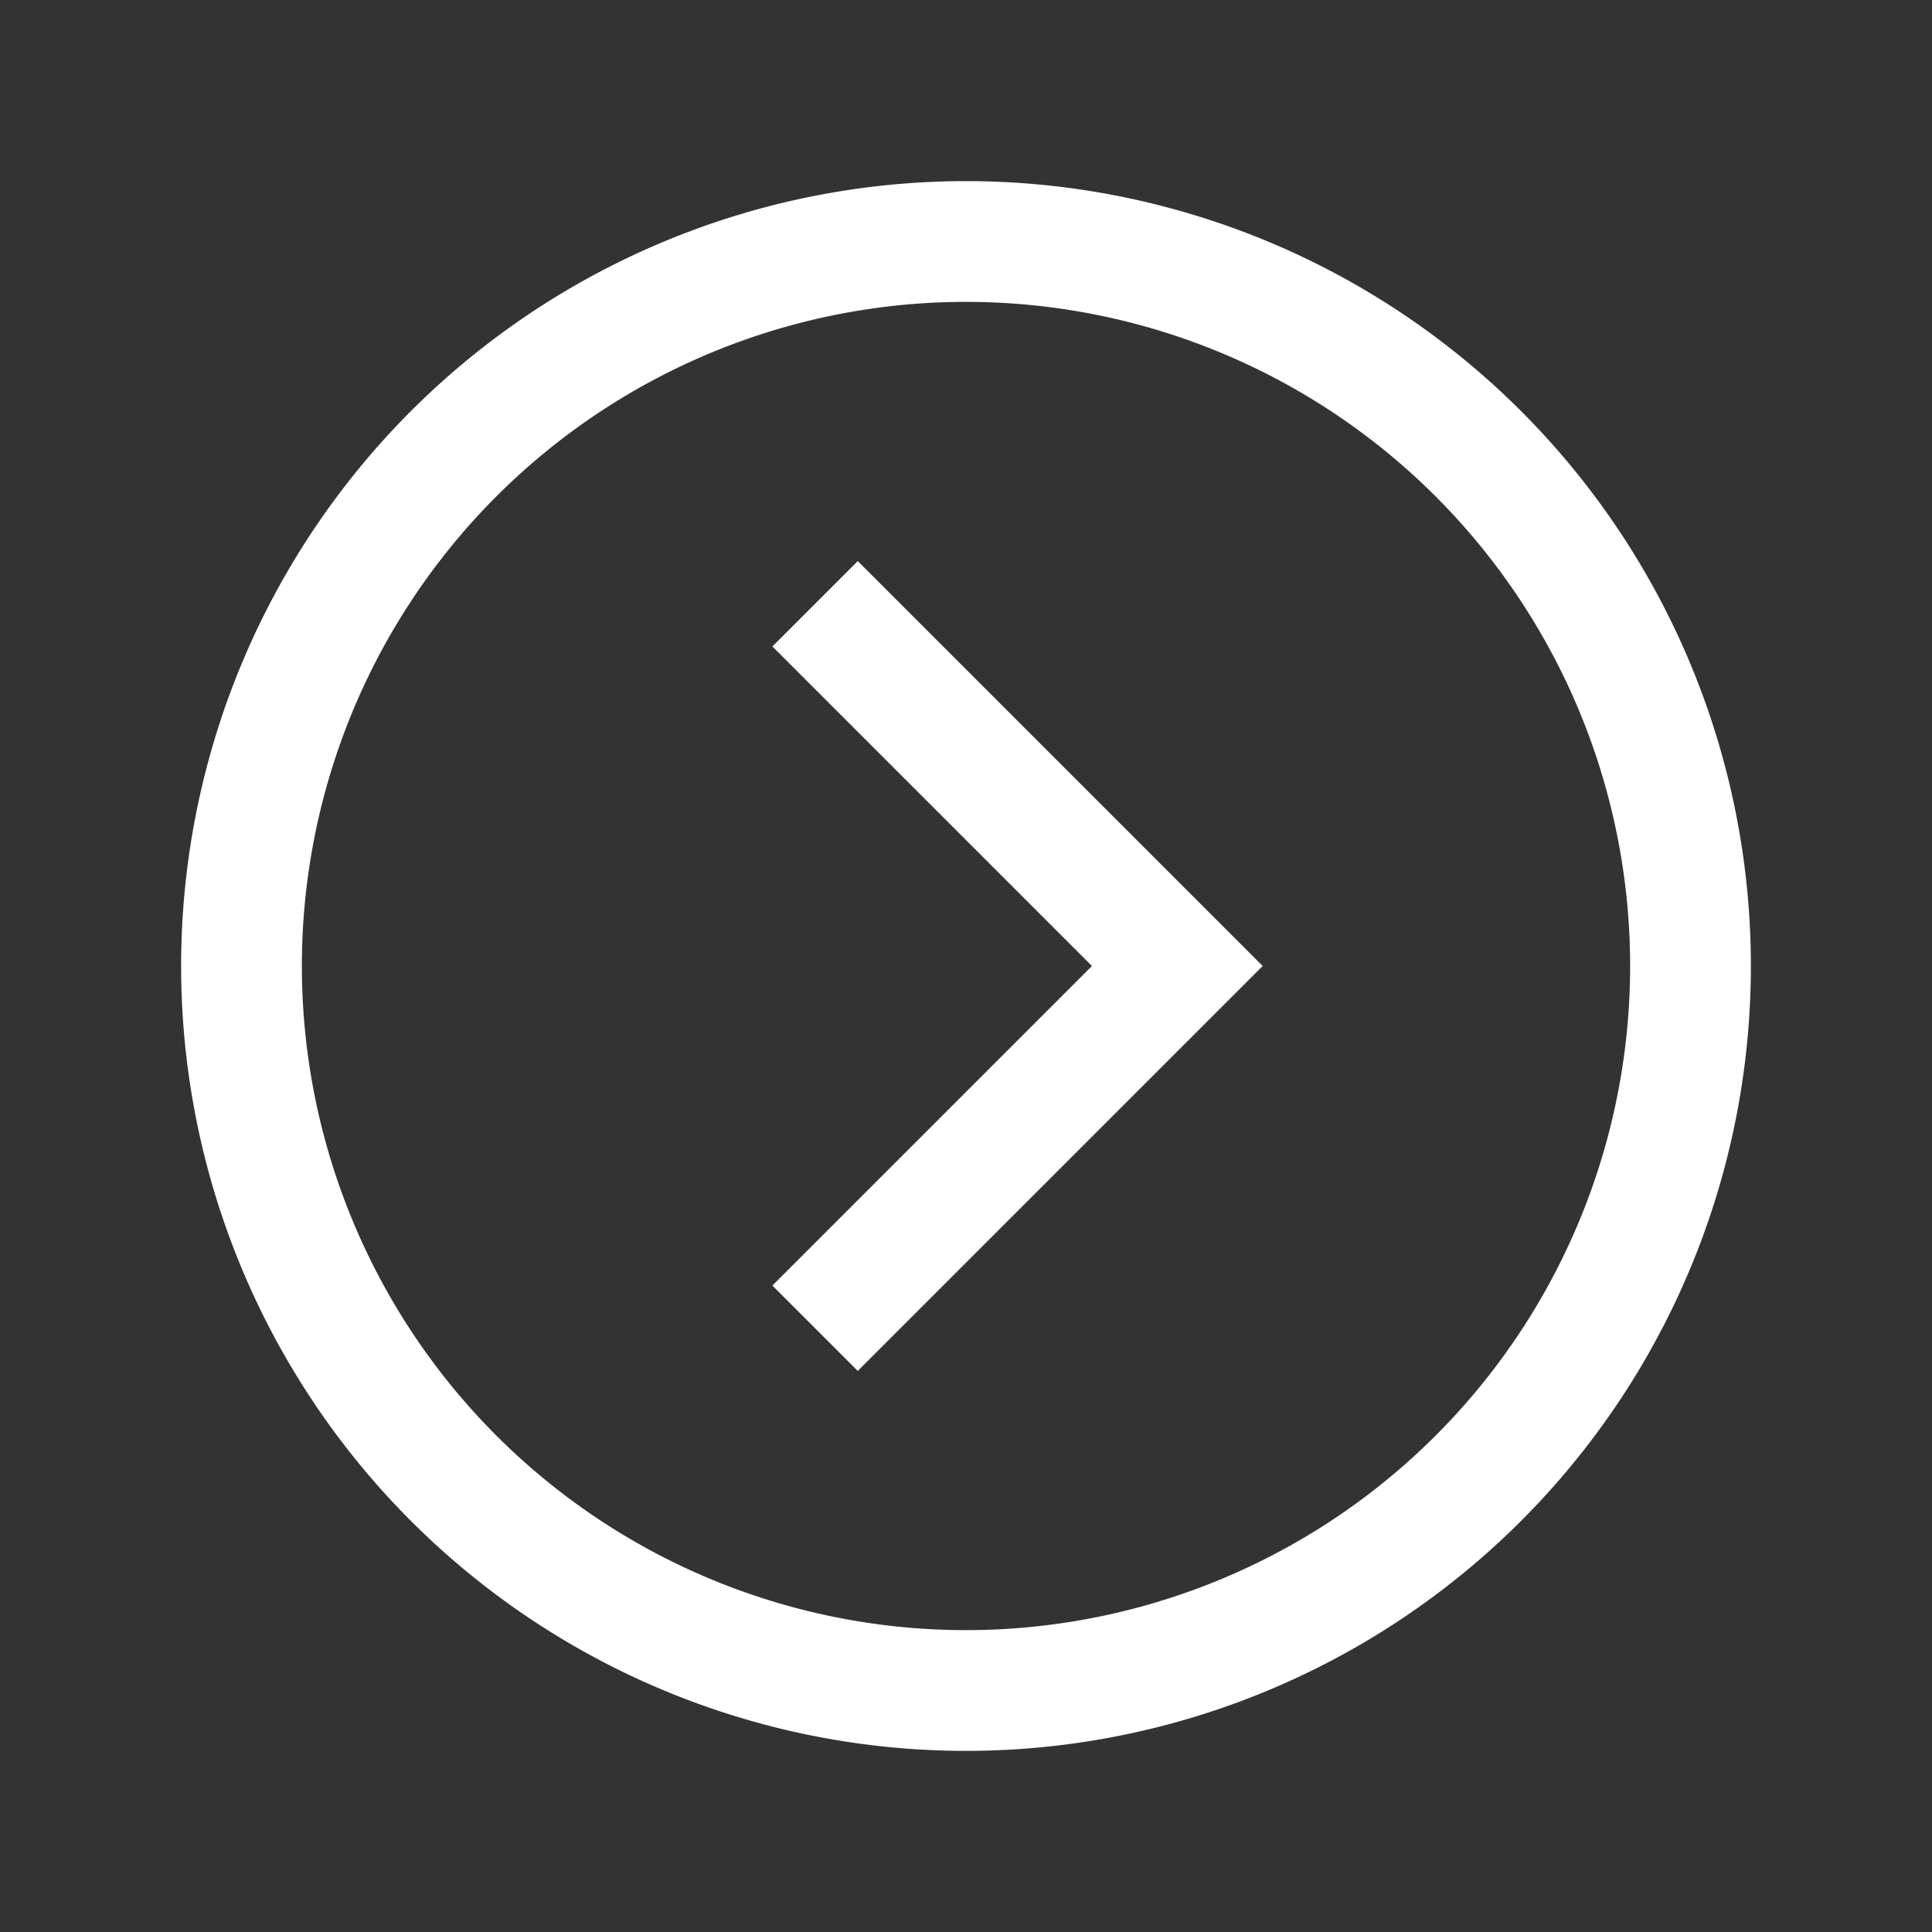
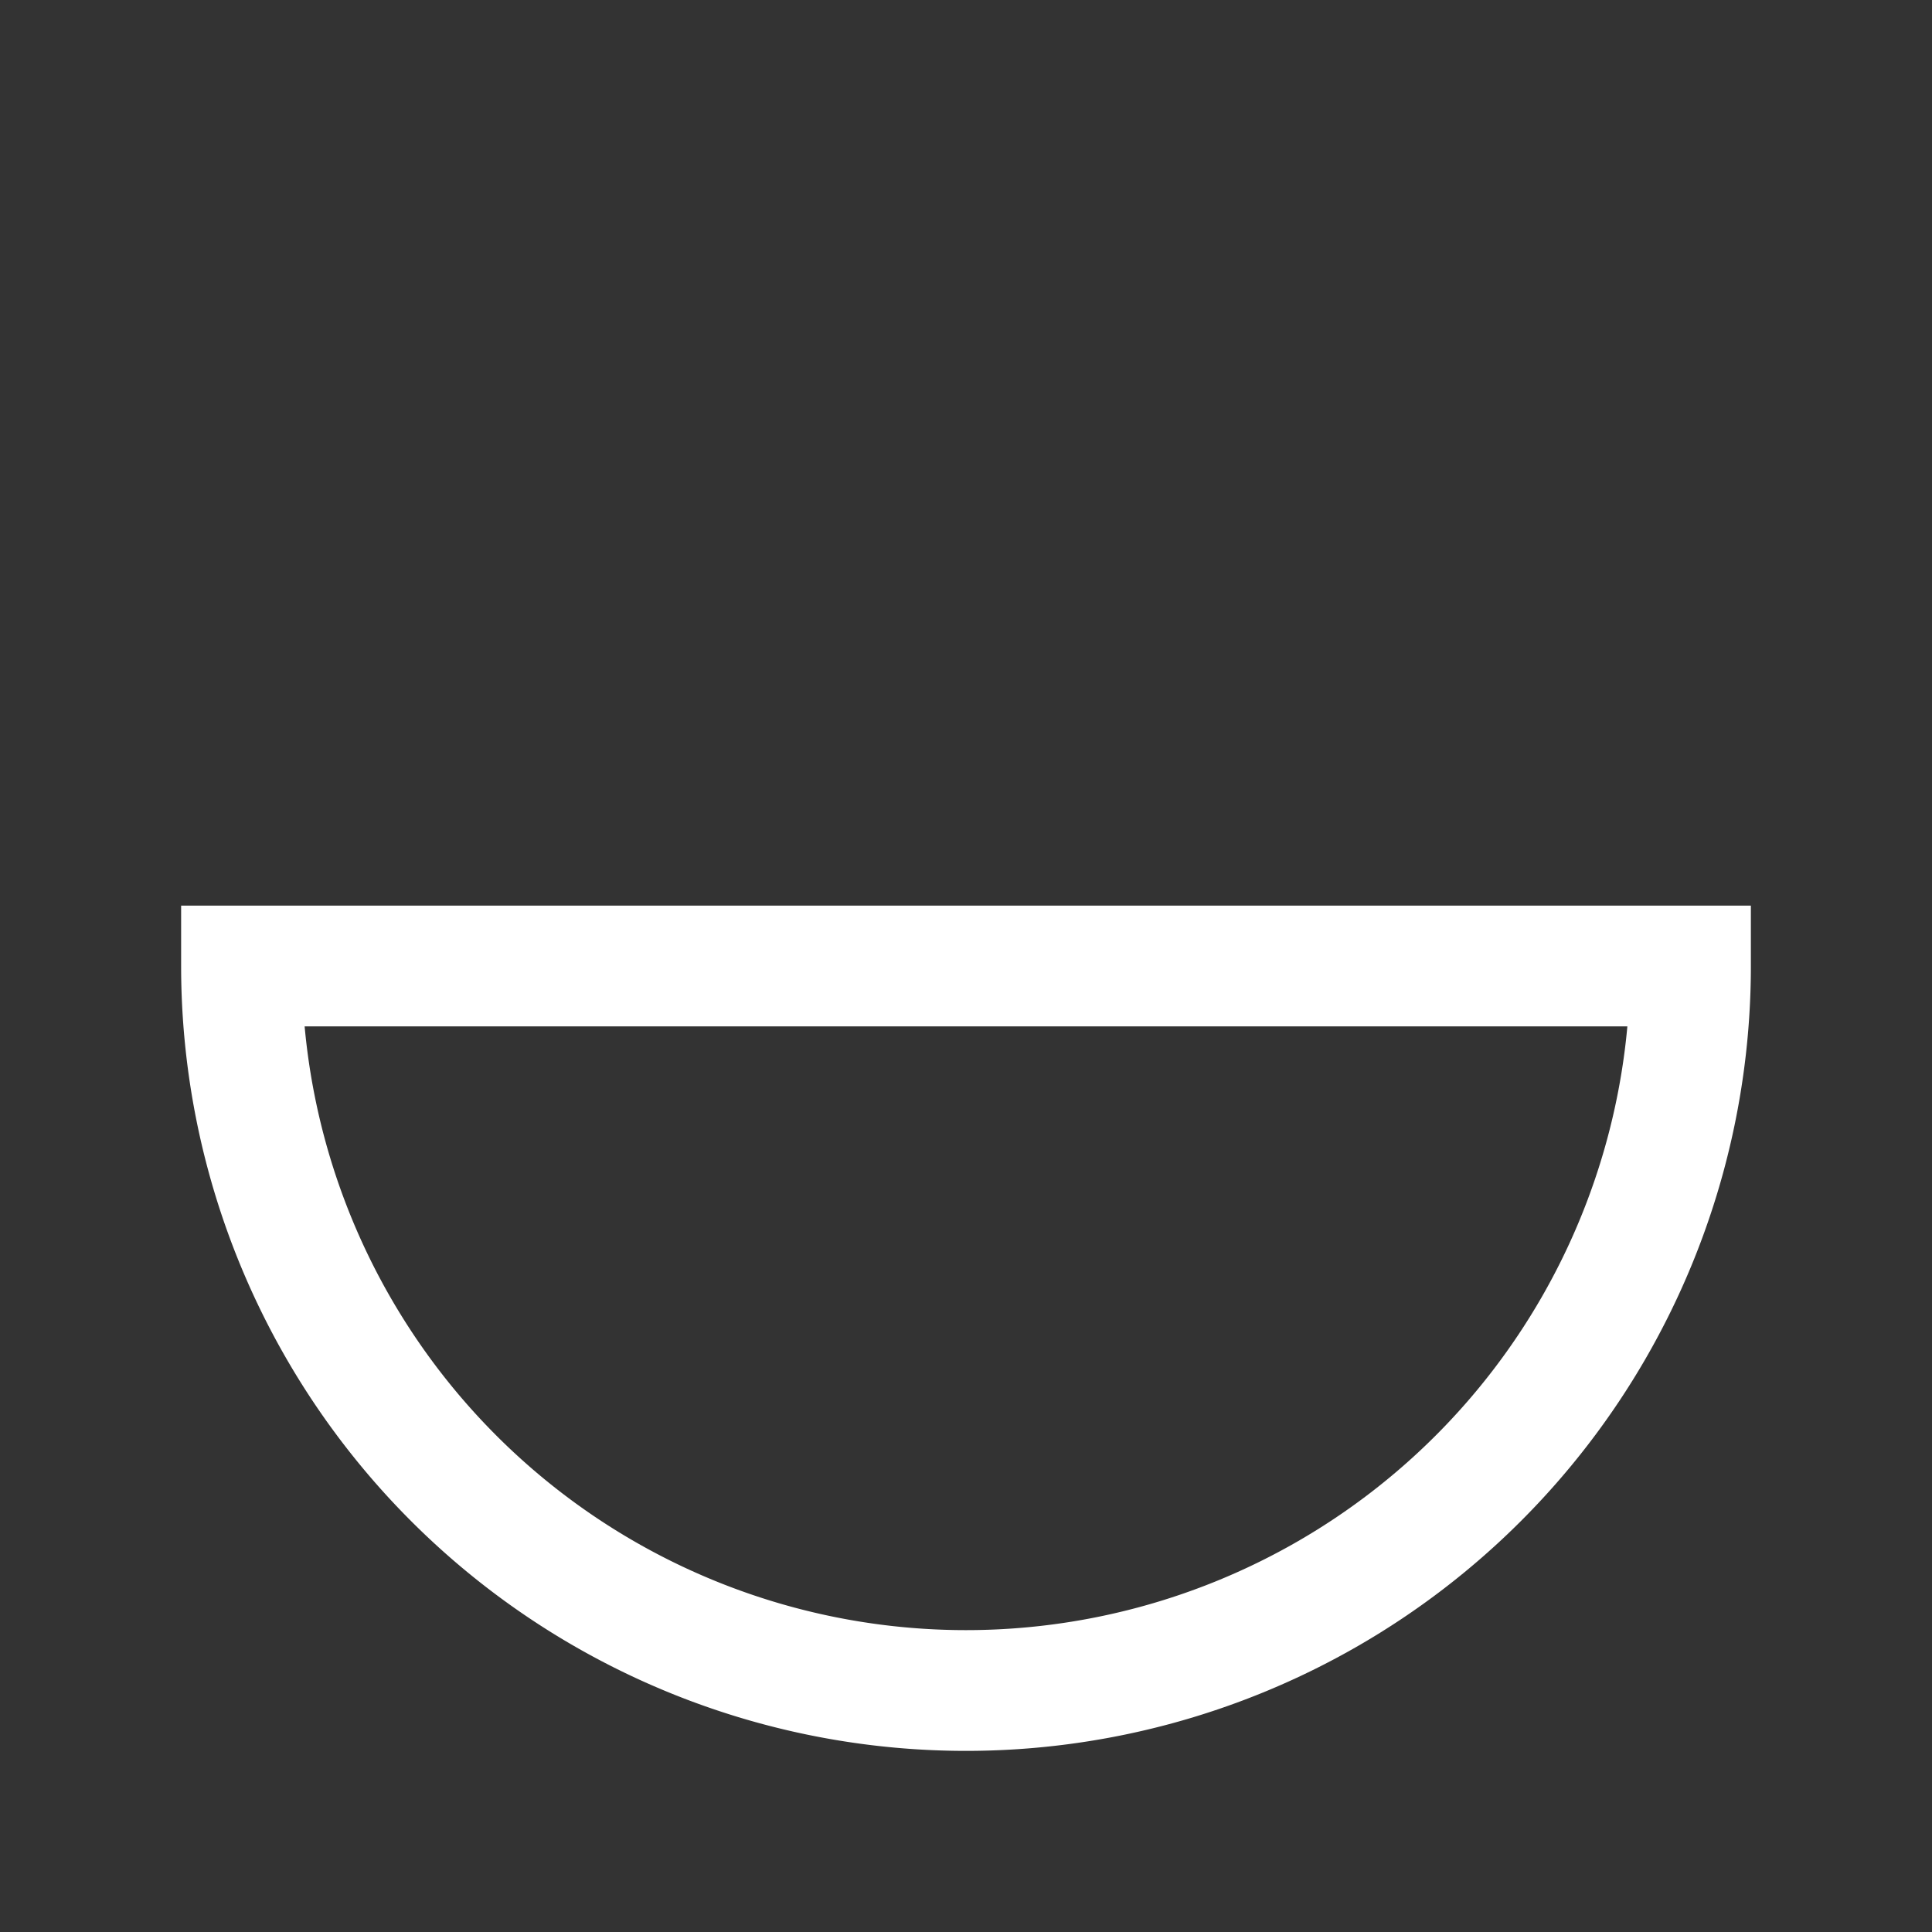
<svg xmlns="http://www.w3.org/2000/svg" version="1.1" id="Layer_1" viewBox="0 0 24 24" xml:space="preserve" width="24" height="24">
  <rect x="0" y="0" width="24" height="24" fill="#333333" stroke="none" />
-   <path style="fill:none;stroke:#fff;stroke-width:1.5;stroke-miterlimit:10;" cx="16" cy="16" r="12" d="M21 12A9 9 0 0 1 12 21A9 9 0 0 1 3 12A9 9 0 0 1 21 12z" />
-   <path style="fill:none;stroke:#fff;stroke-width:1.5;stroke-miterlimit:10;" points="13.5,10 19.5,16 13.5,22 " d="M10.125 7.5L14.625 12L10.125 16.5" />
+   <path style="fill:none;stroke:#fff;stroke-width:1.5;stroke-miterlimit:10;" cx="16" cy="16" r="12" d="M21 12A9 9 0 0 1 12 21A9 9 0 0 1 3 12z" />
</svg>